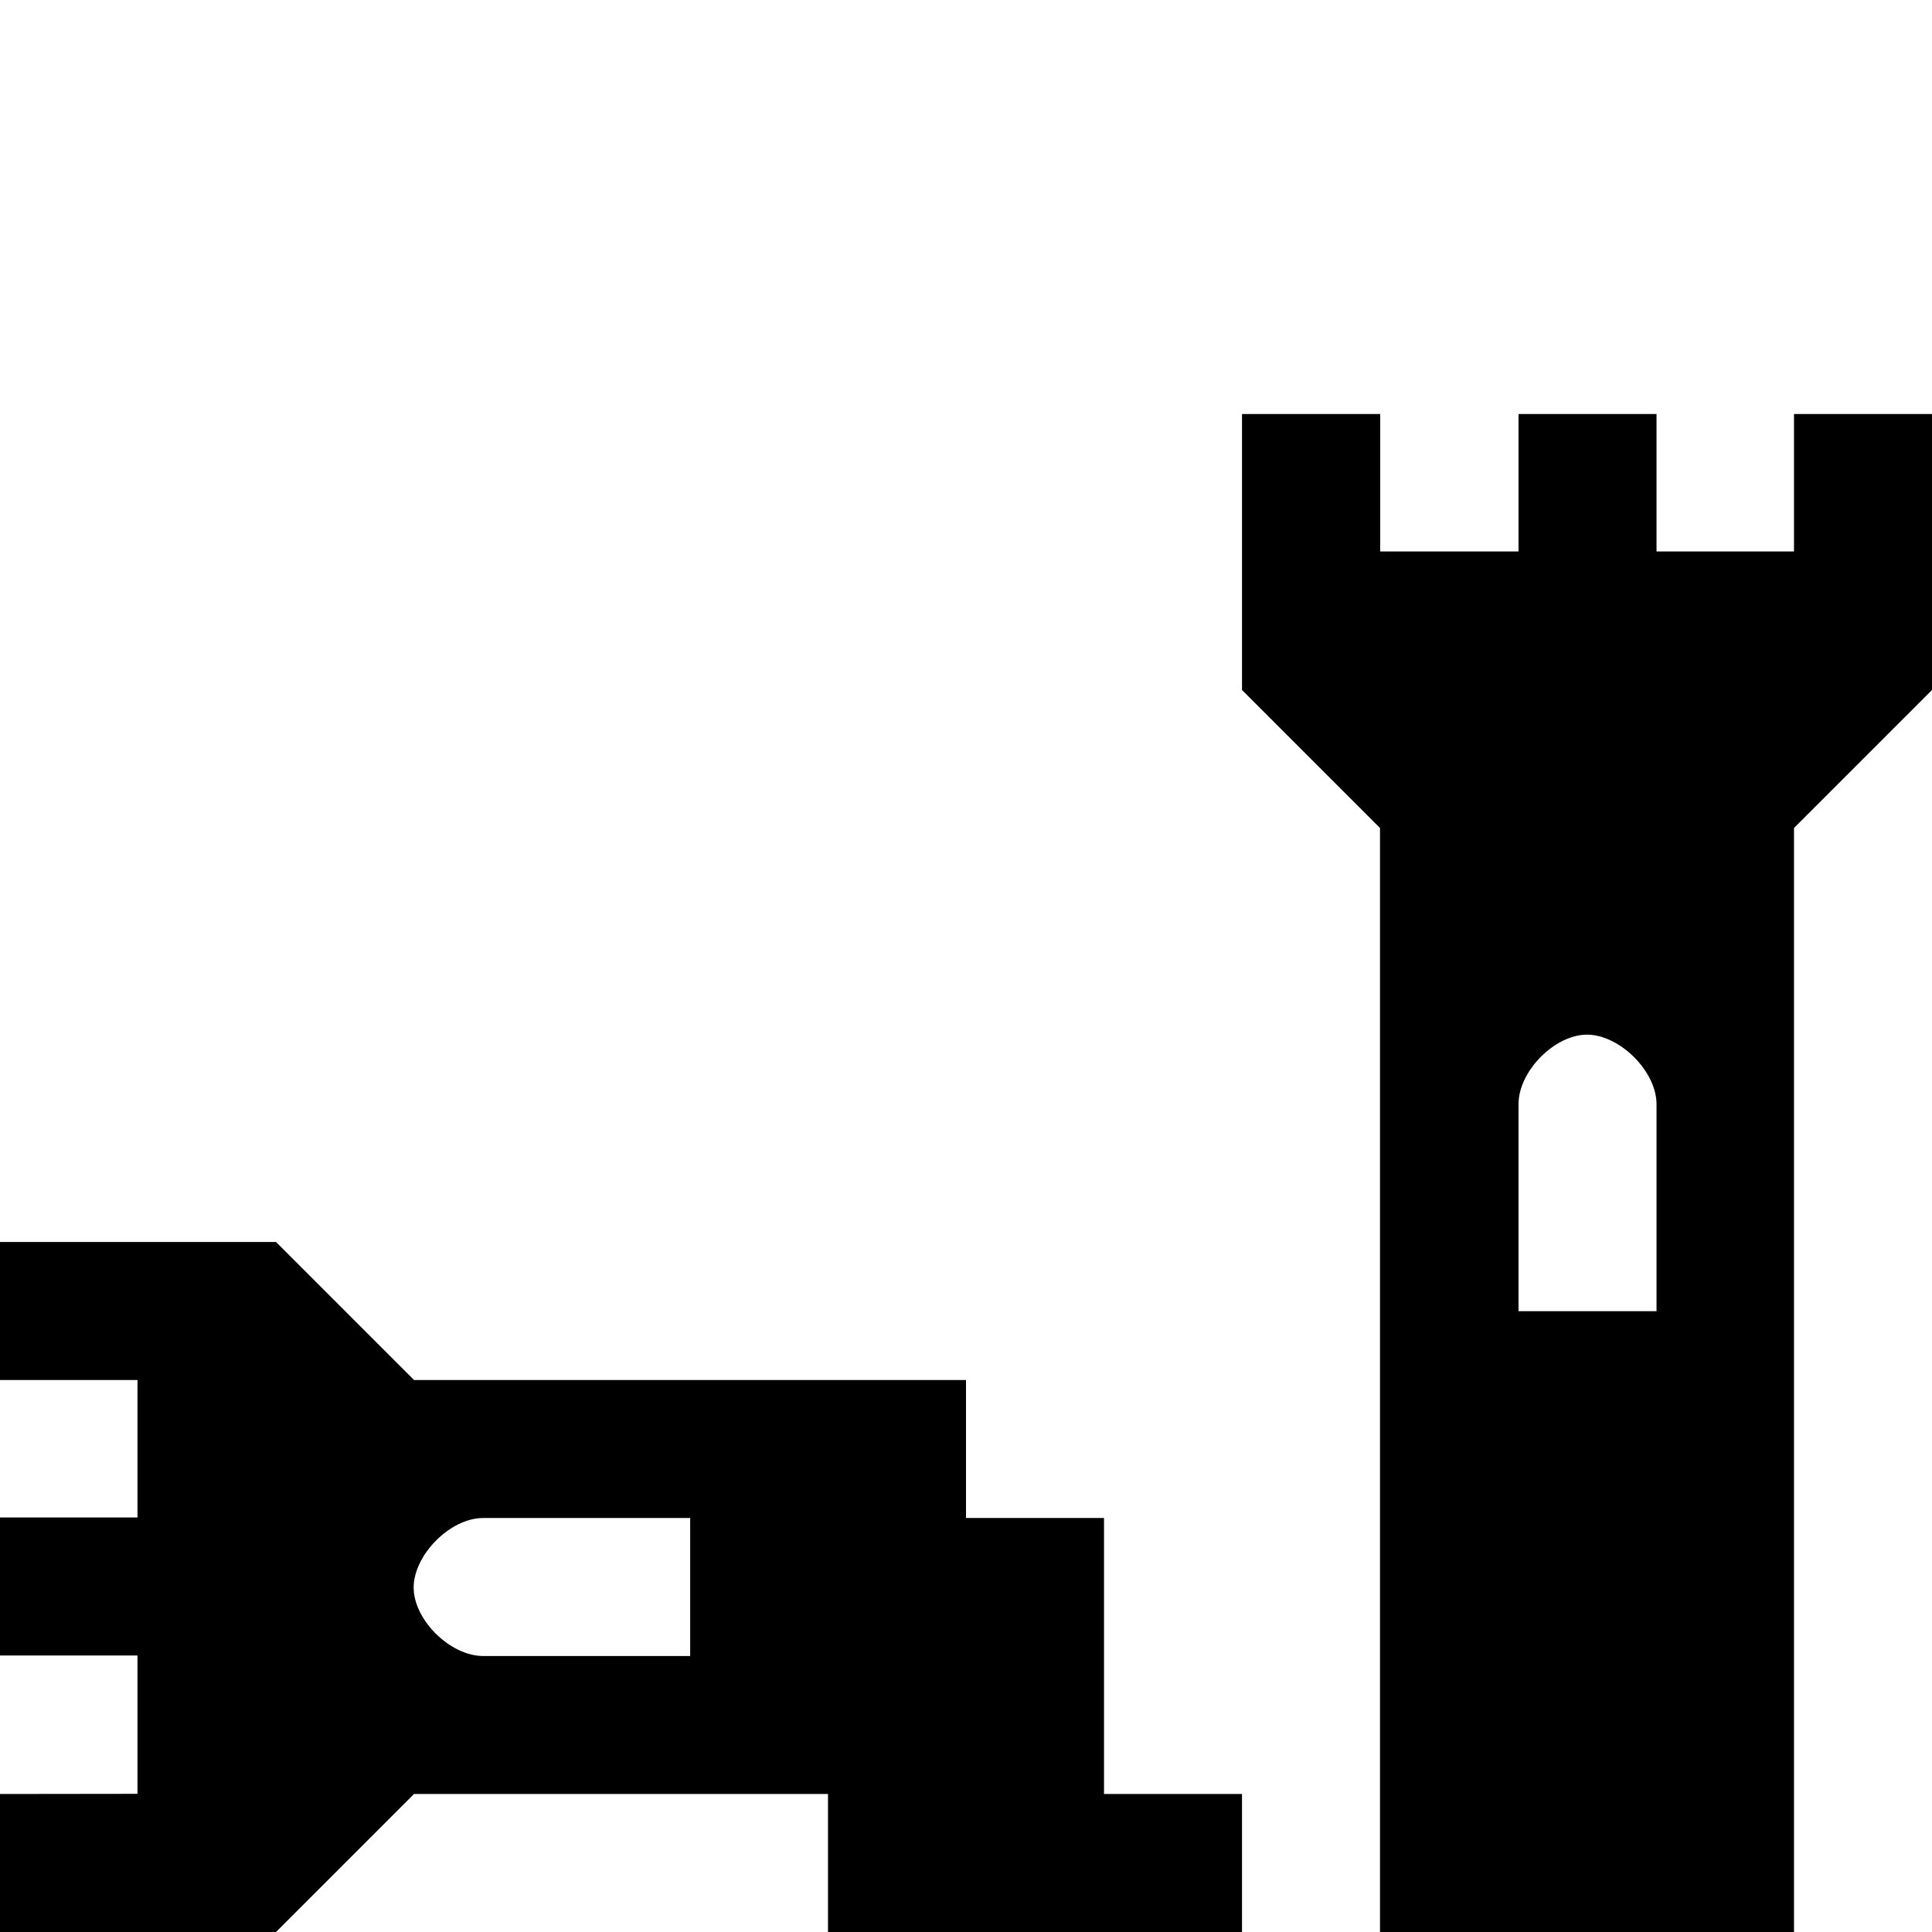
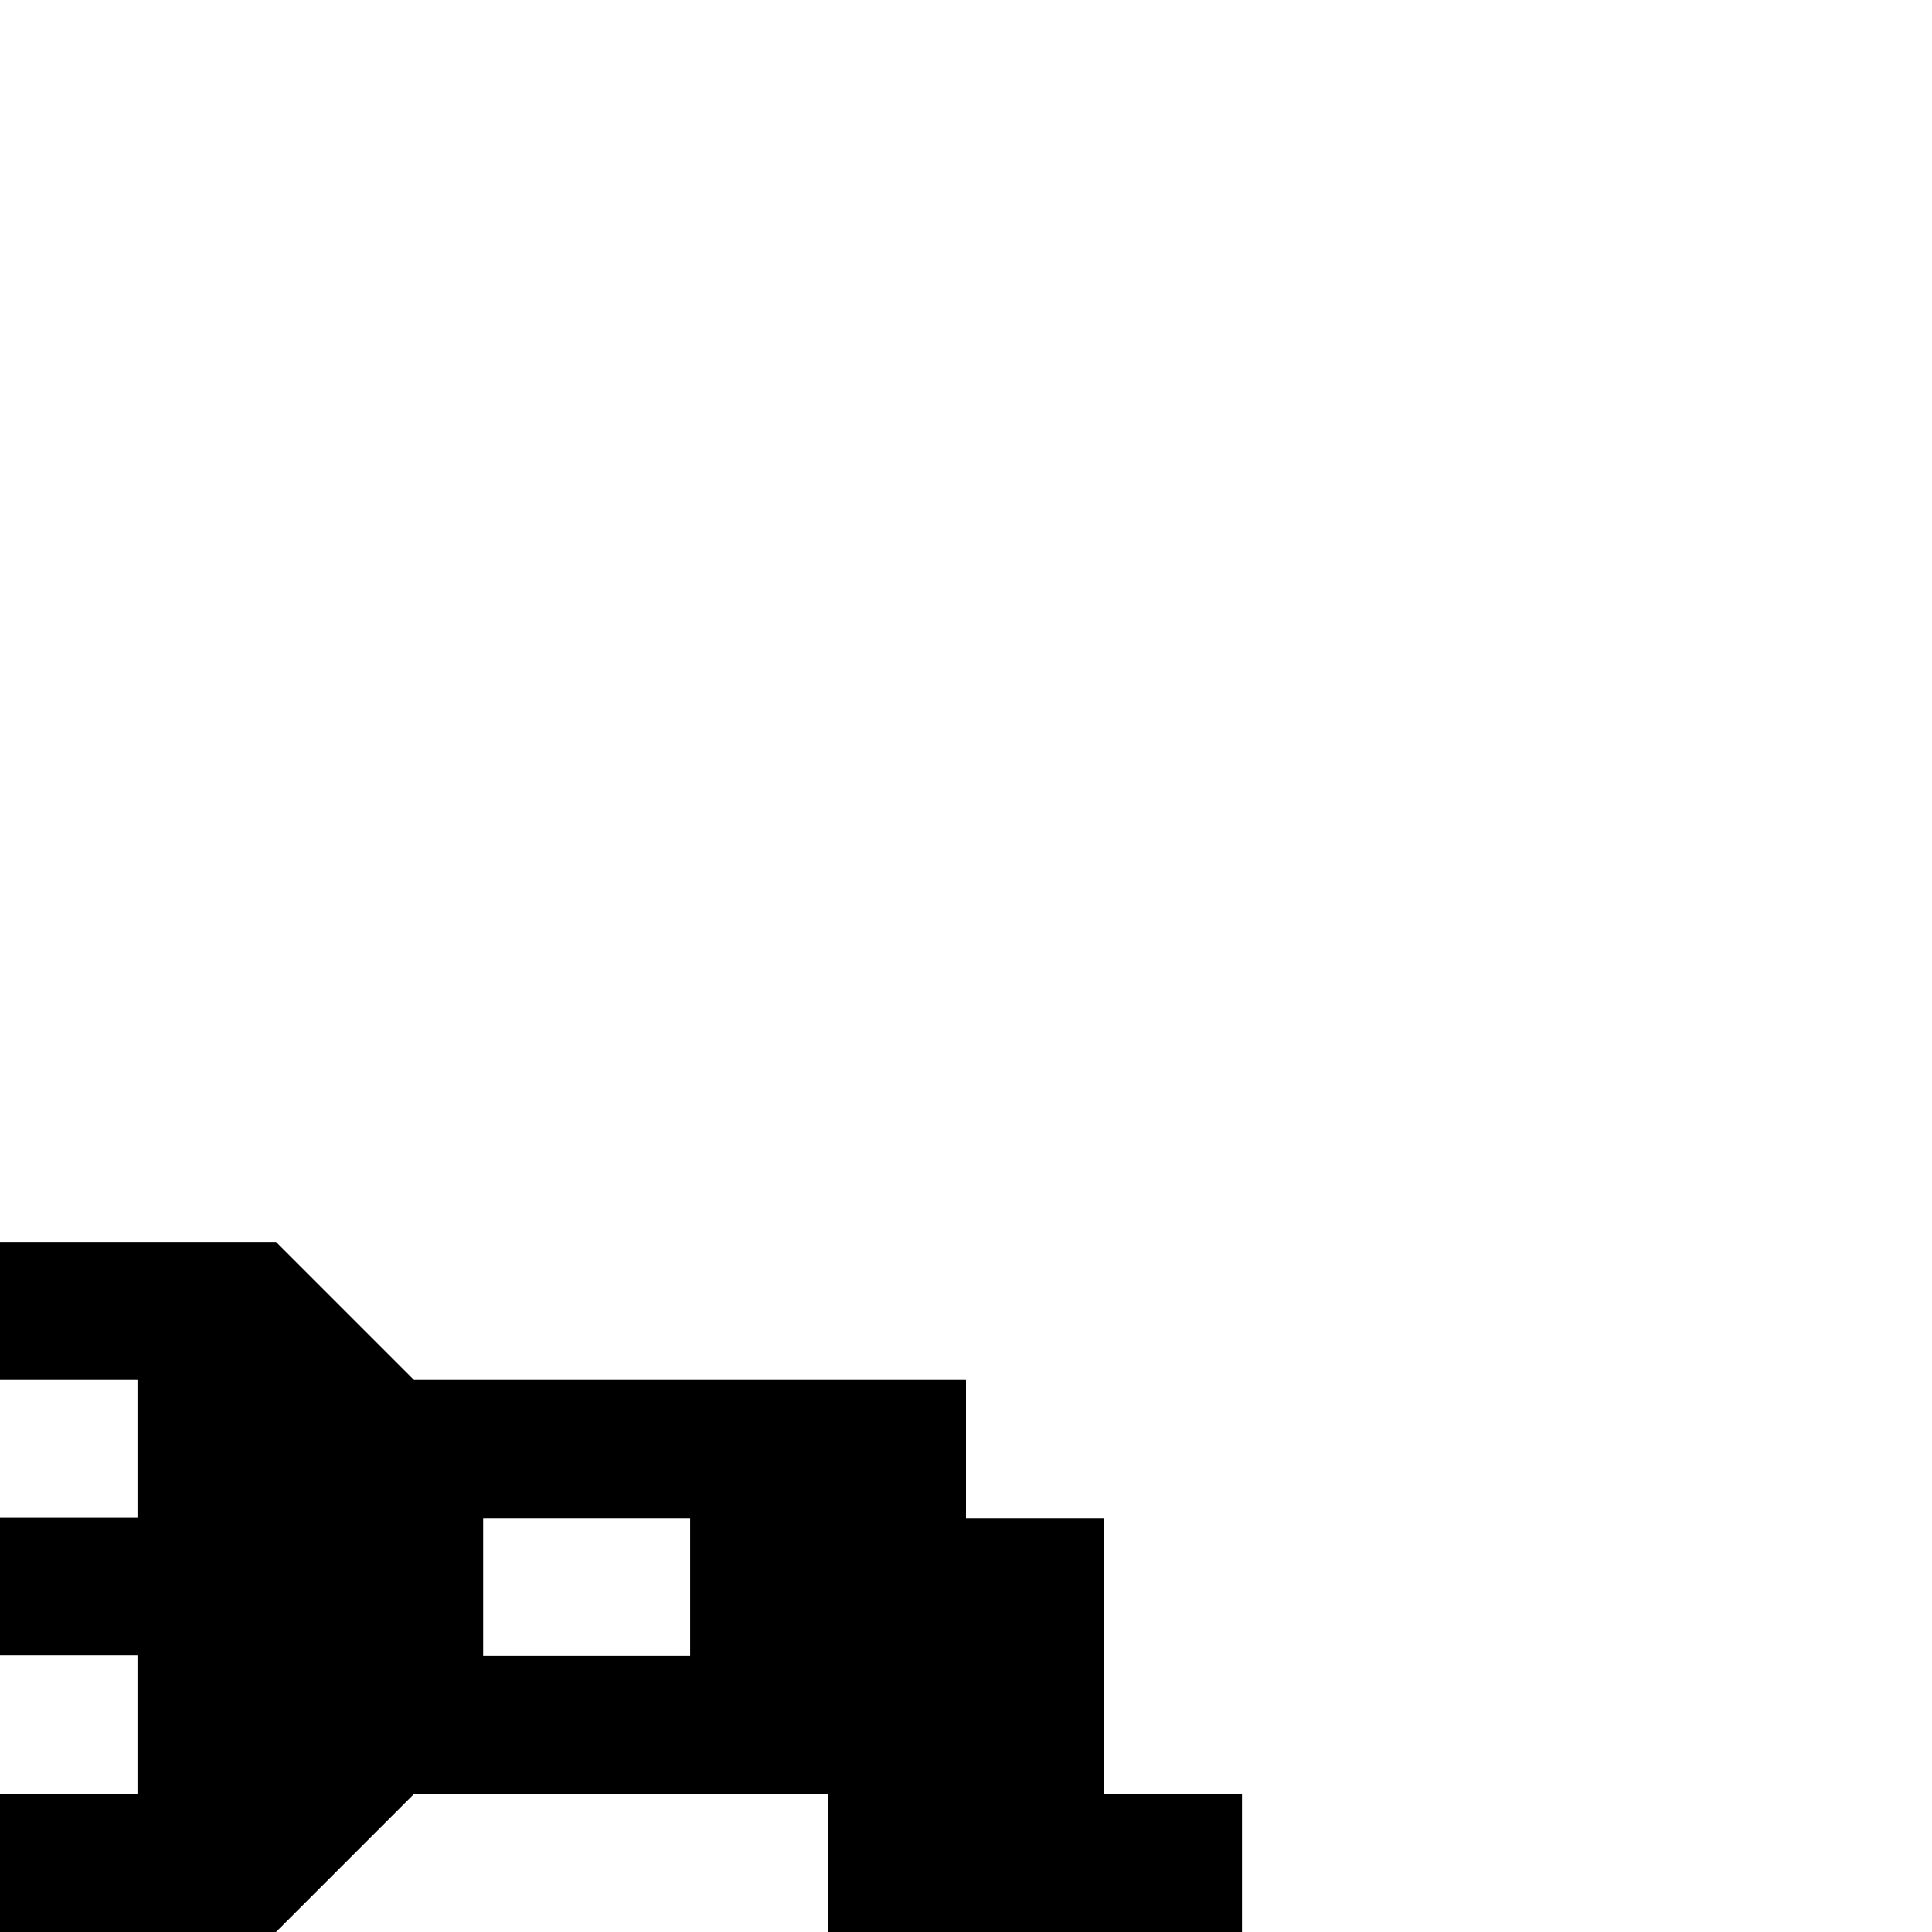
<svg xmlns="http://www.w3.org/2000/svg" xmlns:ns1="http://www.inkscape.org/namespaces/inkscape" xmlns:ns2="http://sodipodi.sourceforge.net/DTD/sodipodi-0.dtd" id="svg2" version="1.1" ns1:version="0.91 r13725" xml:space="preserve" width="14" height="14" viewBox="0 0 14 14" ns2:docname="Building_ruins_generic7.svg">
  <defs id="defs6" />
  <ns2:namedview pagecolor="#ffffff" bordercolor="#666666" borderopacity="1" objecttolerance="10" gridtolerance="10" guidetolerance="10" ns1:pageopacity="0" ns1:pageshadow="2" ns1:window-width="1600" ns1:window-height="848" id="namedview4" showgrid="true" ns1:zoom="23.8396" ns1:cx="-2.0509614" ns1:cy="5.9635061" ns1:window-x="-8" ns1:window-y="-8" ns1:window-maximized="1" ns1:current-layer="g10" showguides="false">
    <ns1:grid type="xygrid" id="grid4158" />
  </ns2:namedview>
  <g id="g10" ns1:groupmode="layer" ns1:label="Building_ruins_generic5" transform="matrix(1.25,0,0,-1.25,0,14)">
-     <path style="fill:#000000;fill-opacity:1;fill-rule:nonzero;stroke:none" d="m 11.2,8.8 -0.8,0 0,-0.797 -0.797,0 0,0.797 -0.8,0 0,-0.797 -0.802,0 0,0.797 L 7.2,8.8 7.2,7.2 8,6.4 8,0 l 2.4,0 0,6.4 0.8,0.8 z m -1.597,-4.001 0,-1.2 -0.8,0 0,1.2 c 0,0.192 0.21,0.403 0.397,0.403 0.188,0 0.403,-0.211 0.403,-0.403 z" id="path14" ns1:connector-curvature="0" ns2:nodetypes="cccccccccccccccccsccsss" />
-     <path style="fill:#000000;fill-opacity:1;fill-rule:nonzero;stroke:none" d="m 0,4 0,-0.8 0.797,0 0,-0.797 -0.797,0 0,-0.8 0.797,0 0,-0.802 L 0,0.8 0,0 l 1.6,0 0.8,0.8 2.4,0 0,-0.8 2.4,0 0,0.8 -0.8,0 0,1.6 -0.8,0 0,0.8 -3.2,0 L 1.6,4 Z m 2.801,-1.6 1.2,0 0,-0.8 -1.2,0 c -0.192,0 -0.403,0.21 -0.403,0.397 0,0.188 0.211,0.403 0.403,0.403 z" id="path14-5" ns1:connector-curvature="0" ns2:nodetypes="cccccccccccccccccccccccsccsss" />
+     <path style="fill:#000000;fill-opacity:1;fill-rule:nonzero;stroke:none" d="m 0,4 0,-0.8 0.797,0 0,-0.797 -0.797,0 0,-0.8 0.797,0 0,-0.802 L 0,0.8 0,0 l 1.6,0 0.8,0.8 2.4,0 0,-0.8 2.4,0 0,0.8 -0.8,0 0,1.6 -0.8,0 0,0.8 -3.2,0 L 1.6,4 Z m 2.801,-1.6 1.2,0 0,-0.8 -1.2,0 z" id="path14-5" ns1:connector-curvature="0" ns2:nodetypes="cccccccccccccccccccccccsccsss" />
  </g>
</svg>